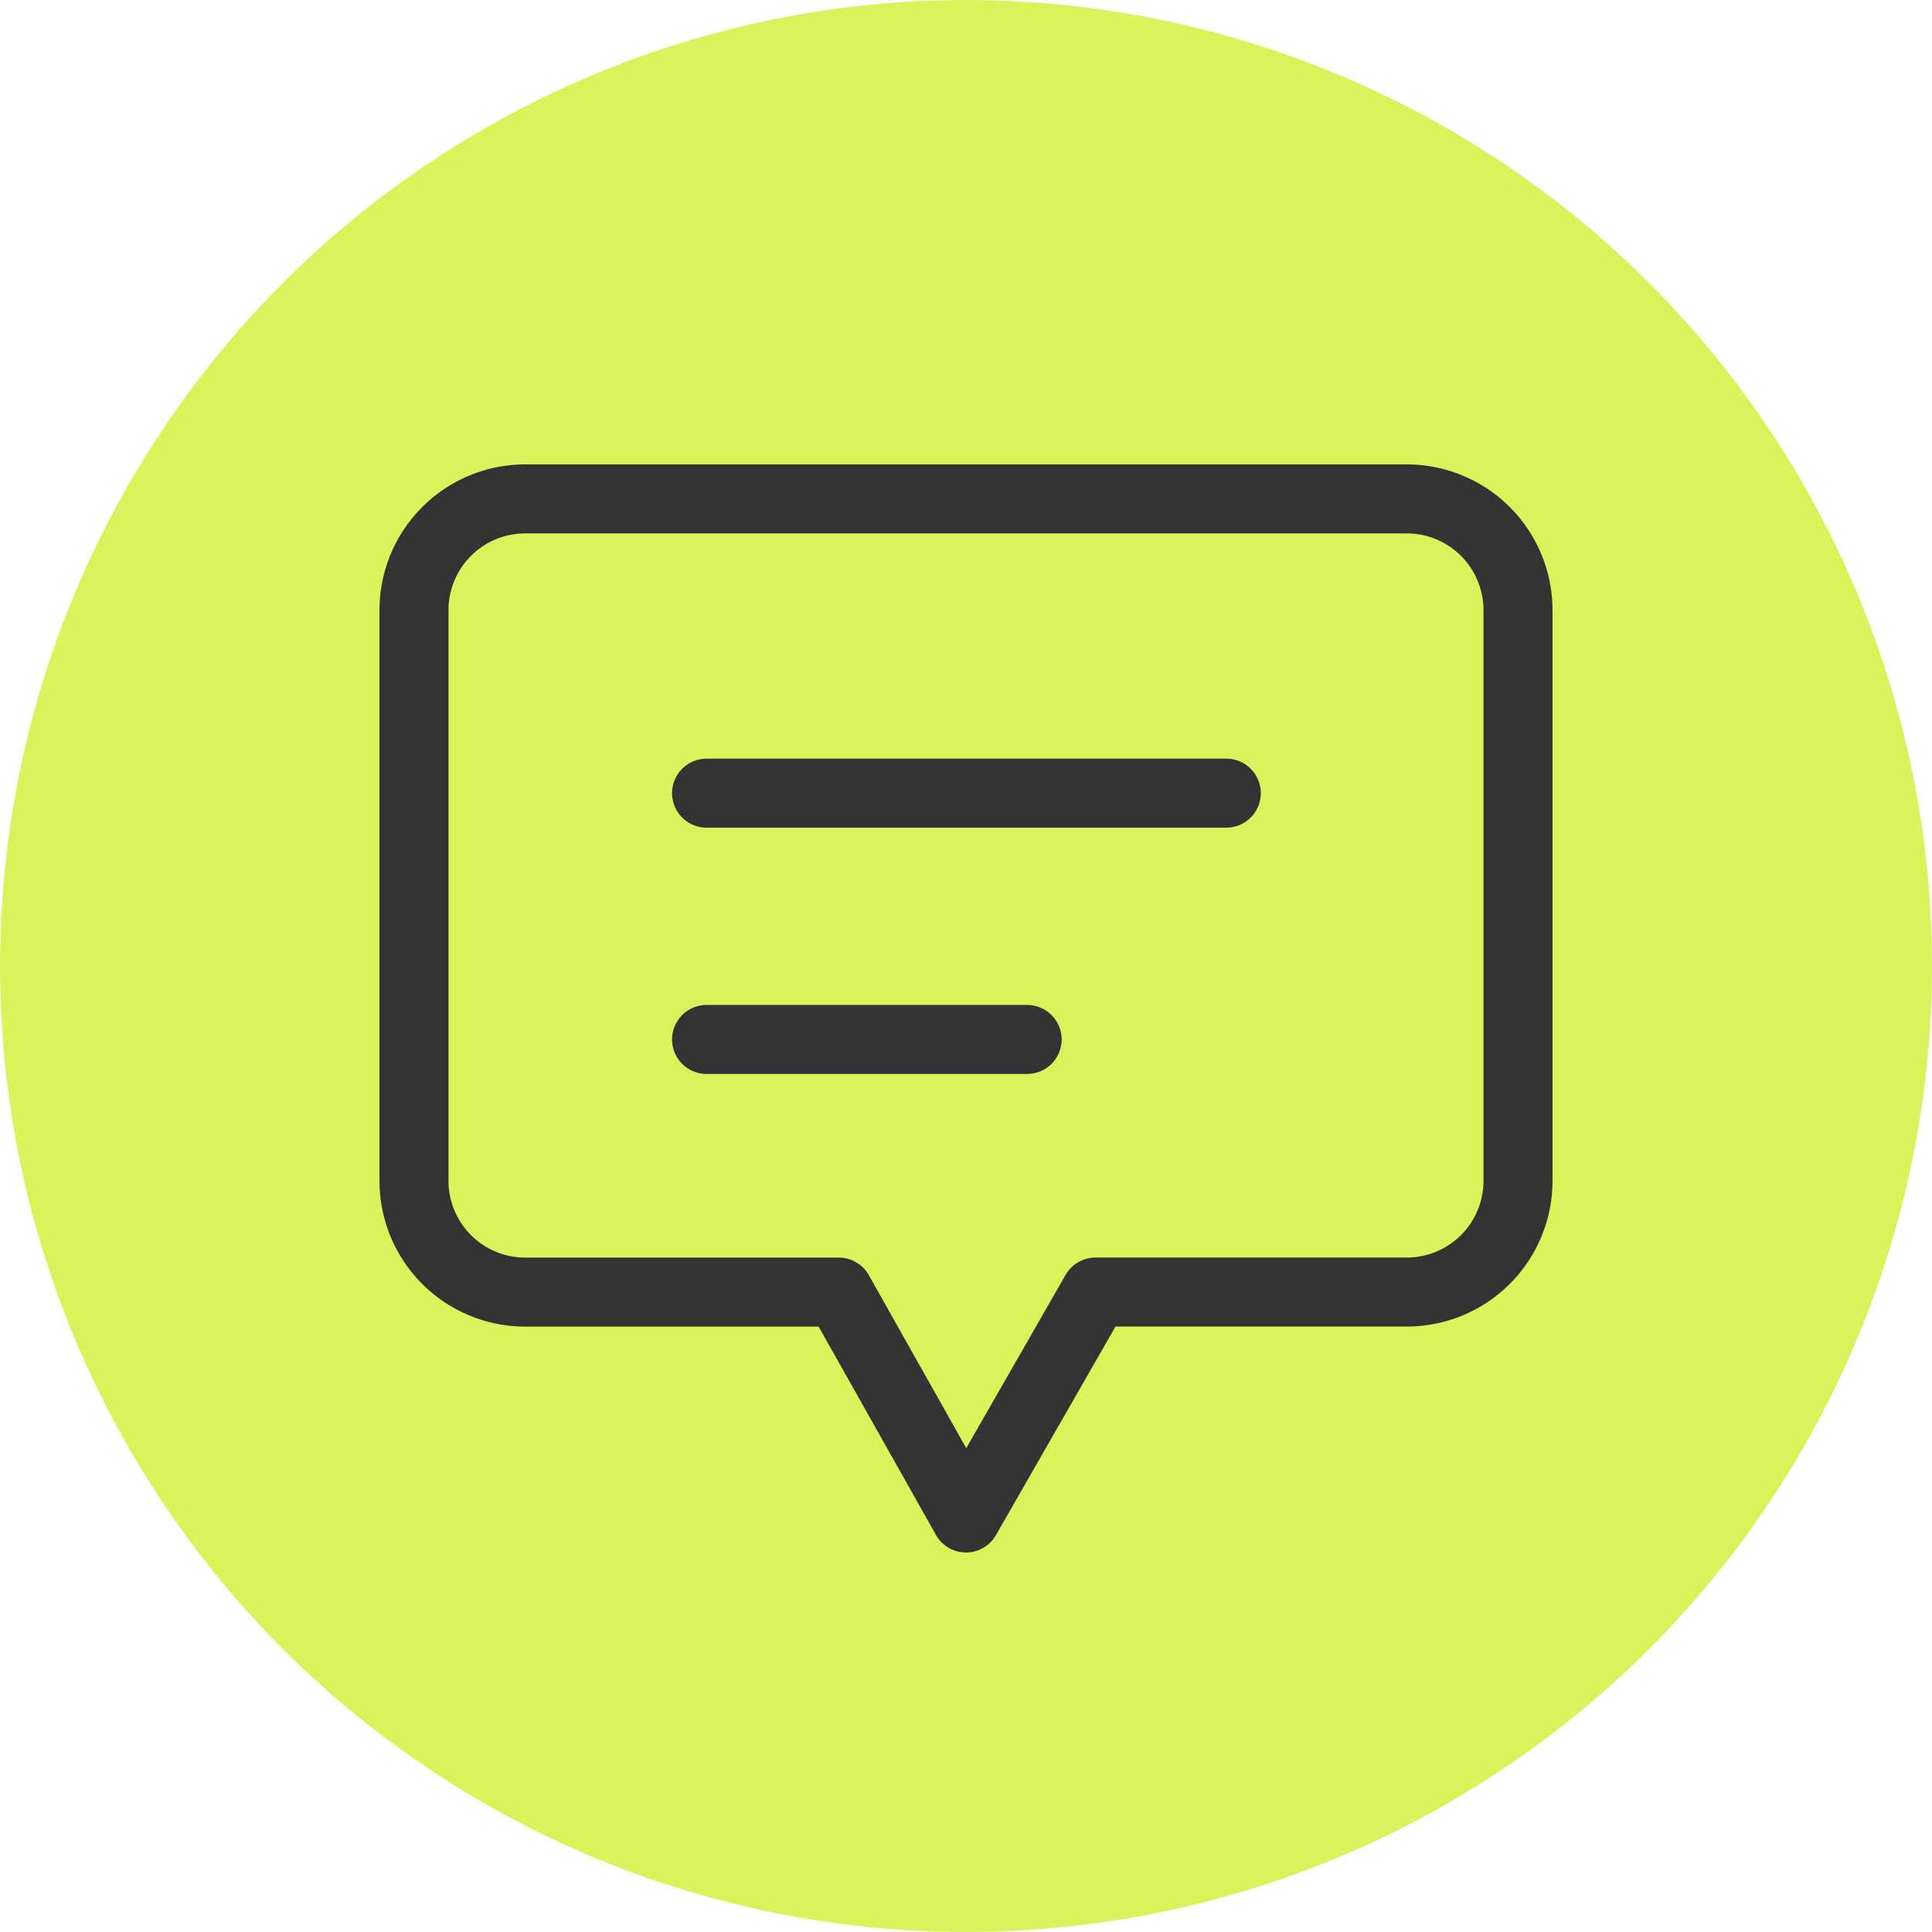
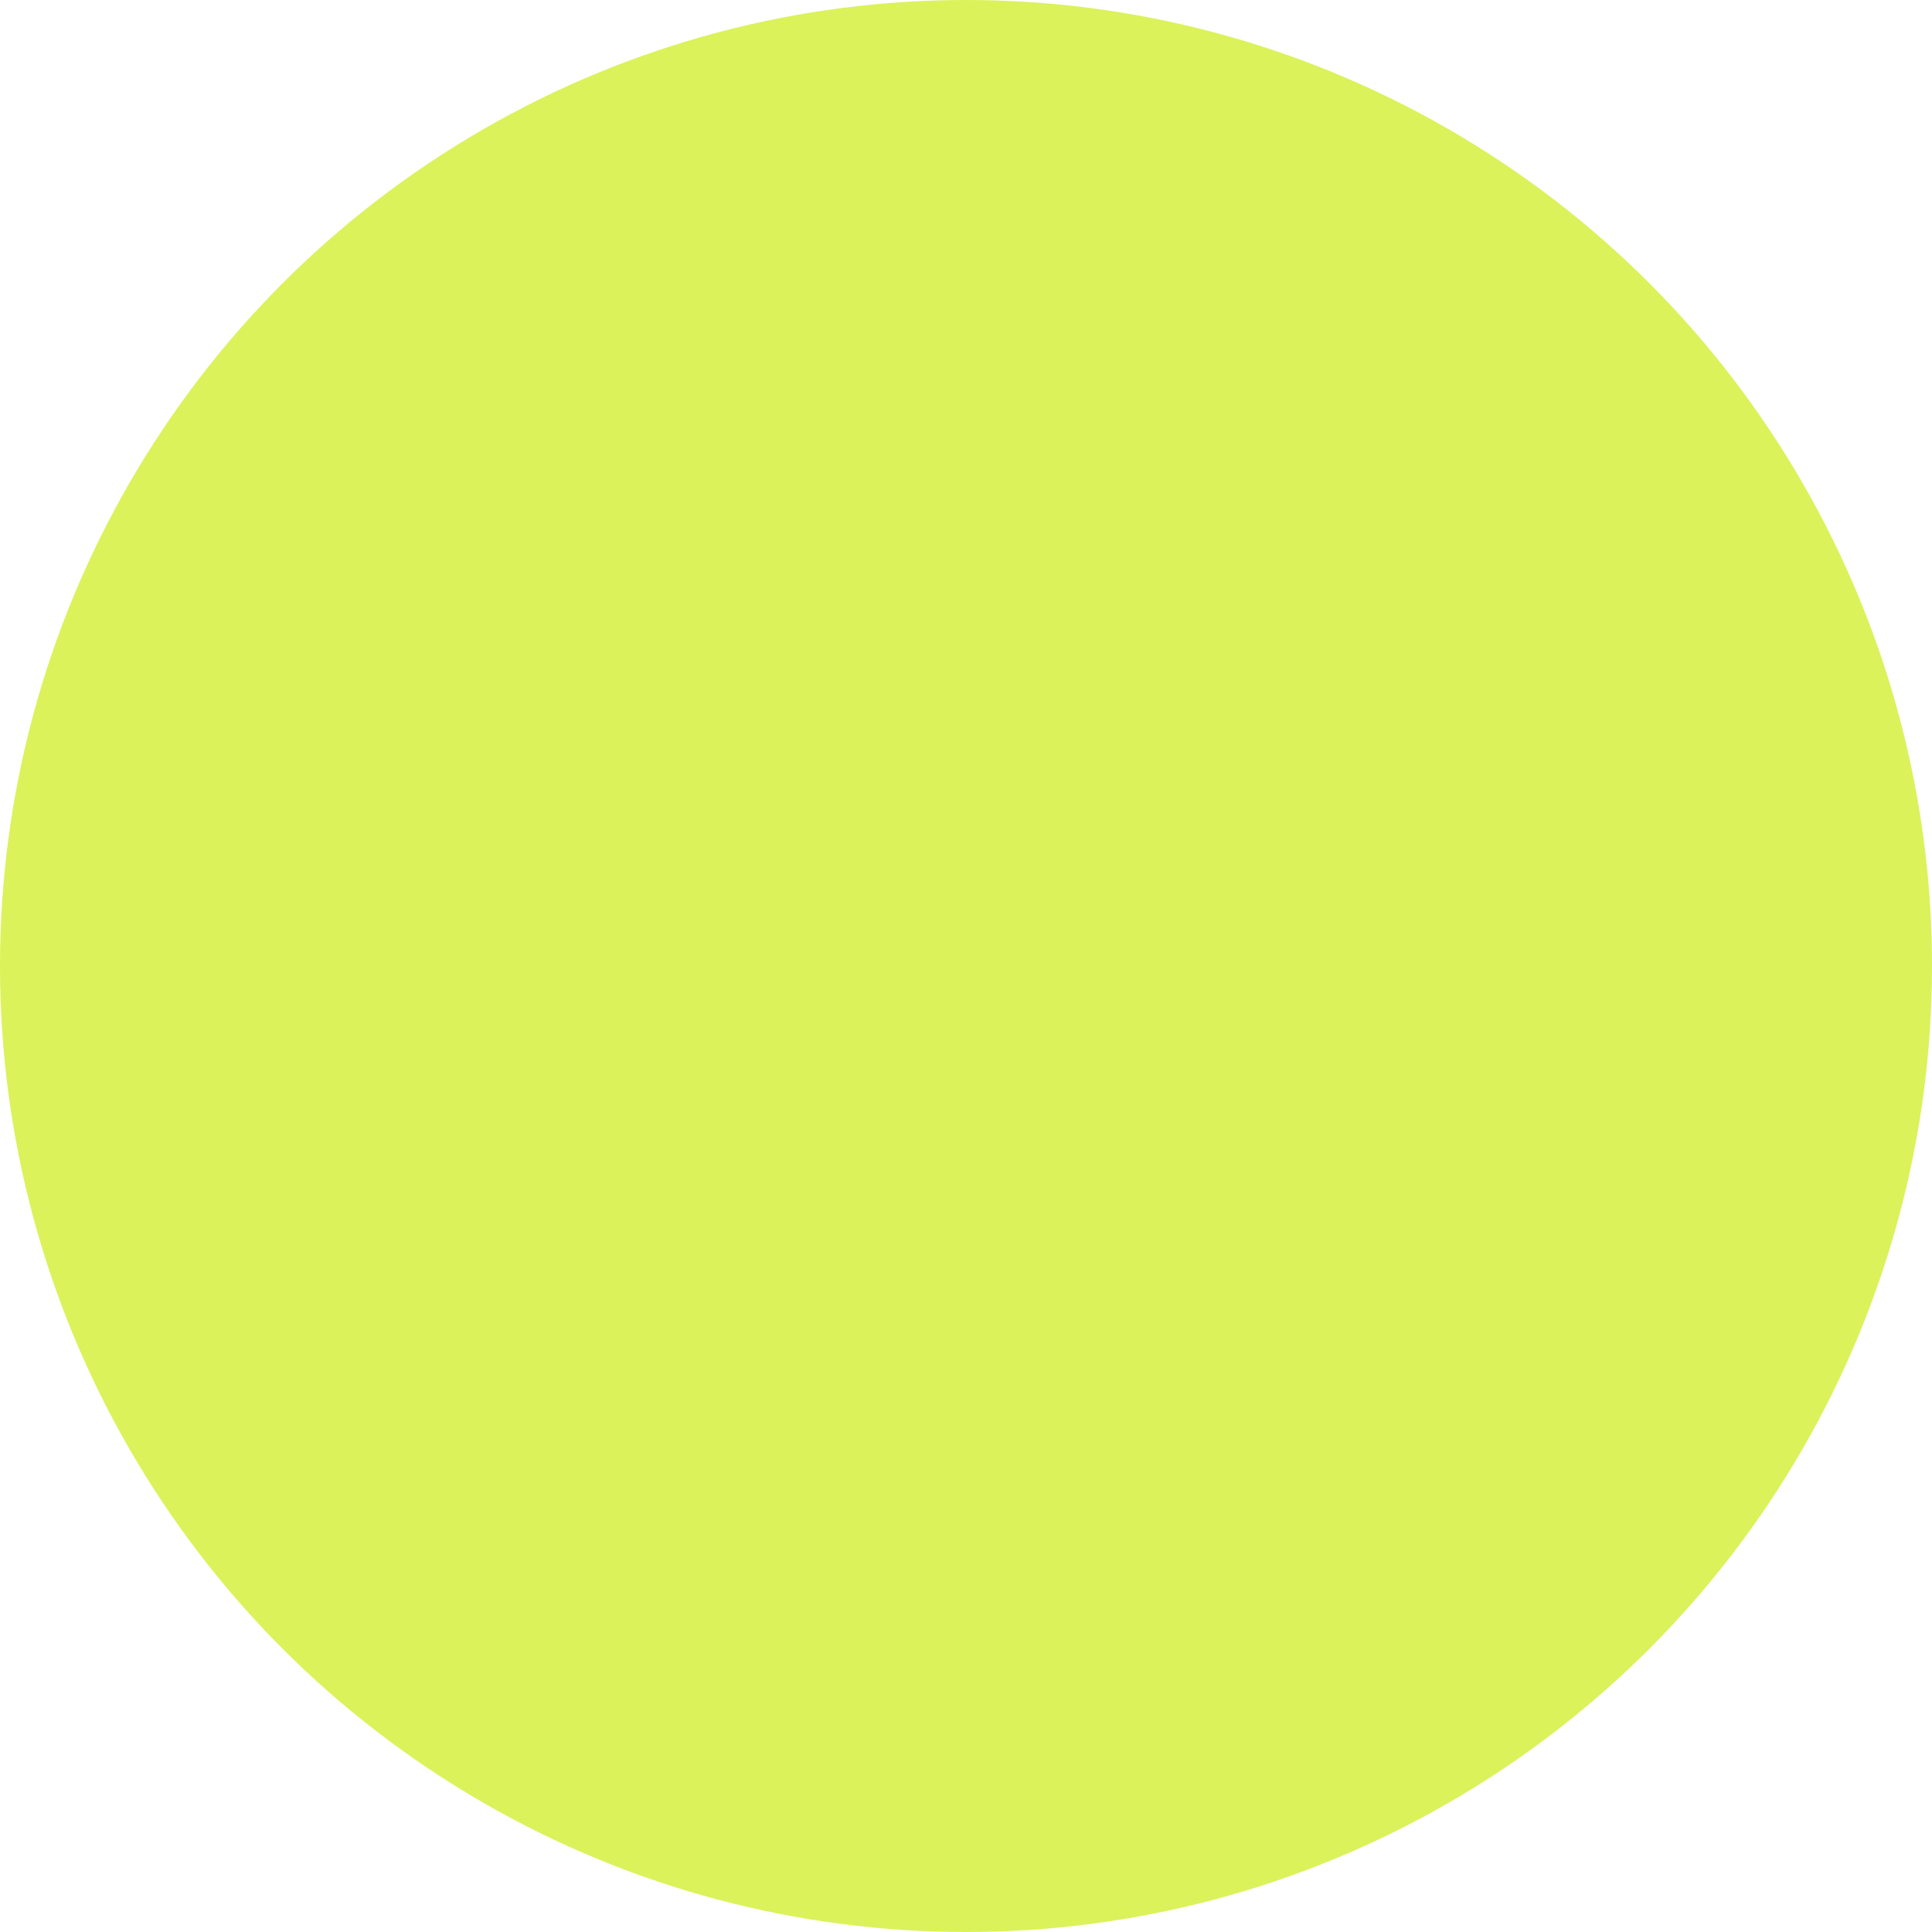
<svg xmlns="http://www.w3.org/2000/svg" width="56" height="56" viewBox="0 0 56 56">
  <g data-name="グループ 25219" transform="translate(-556 -5053)">
    <circle data-name="楕円形 972" cx="28" cy="28" r="28" transform="translate(556 5053)" fill="#dbf25b" />
    <g data-name="1052_cm_h" fill="none" stroke="#333" stroke-linecap="round" stroke-linejoin="round" stroke-width="2">
-       <path data-name="線 127" d="M576.48 5075.99h15.065" />
-       <path data-name="線 128" d="M576.48 5083.129h9.292" />
-       <path data-name="パス 39225" d="M596.788 5067.461h-25.576a3.225 3.225 0 00-3.212 3.237v16.517a3.225 3.225 0 003.212 3.237h9.1l3.688 6.547 3.754-6.548h9.034a3.225 3.225 0 003.212-3.236v-16.517a3.225 3.225 0 00-3.212-3.237z" />
-     </g>
+       </g>
  </g>
</svg>